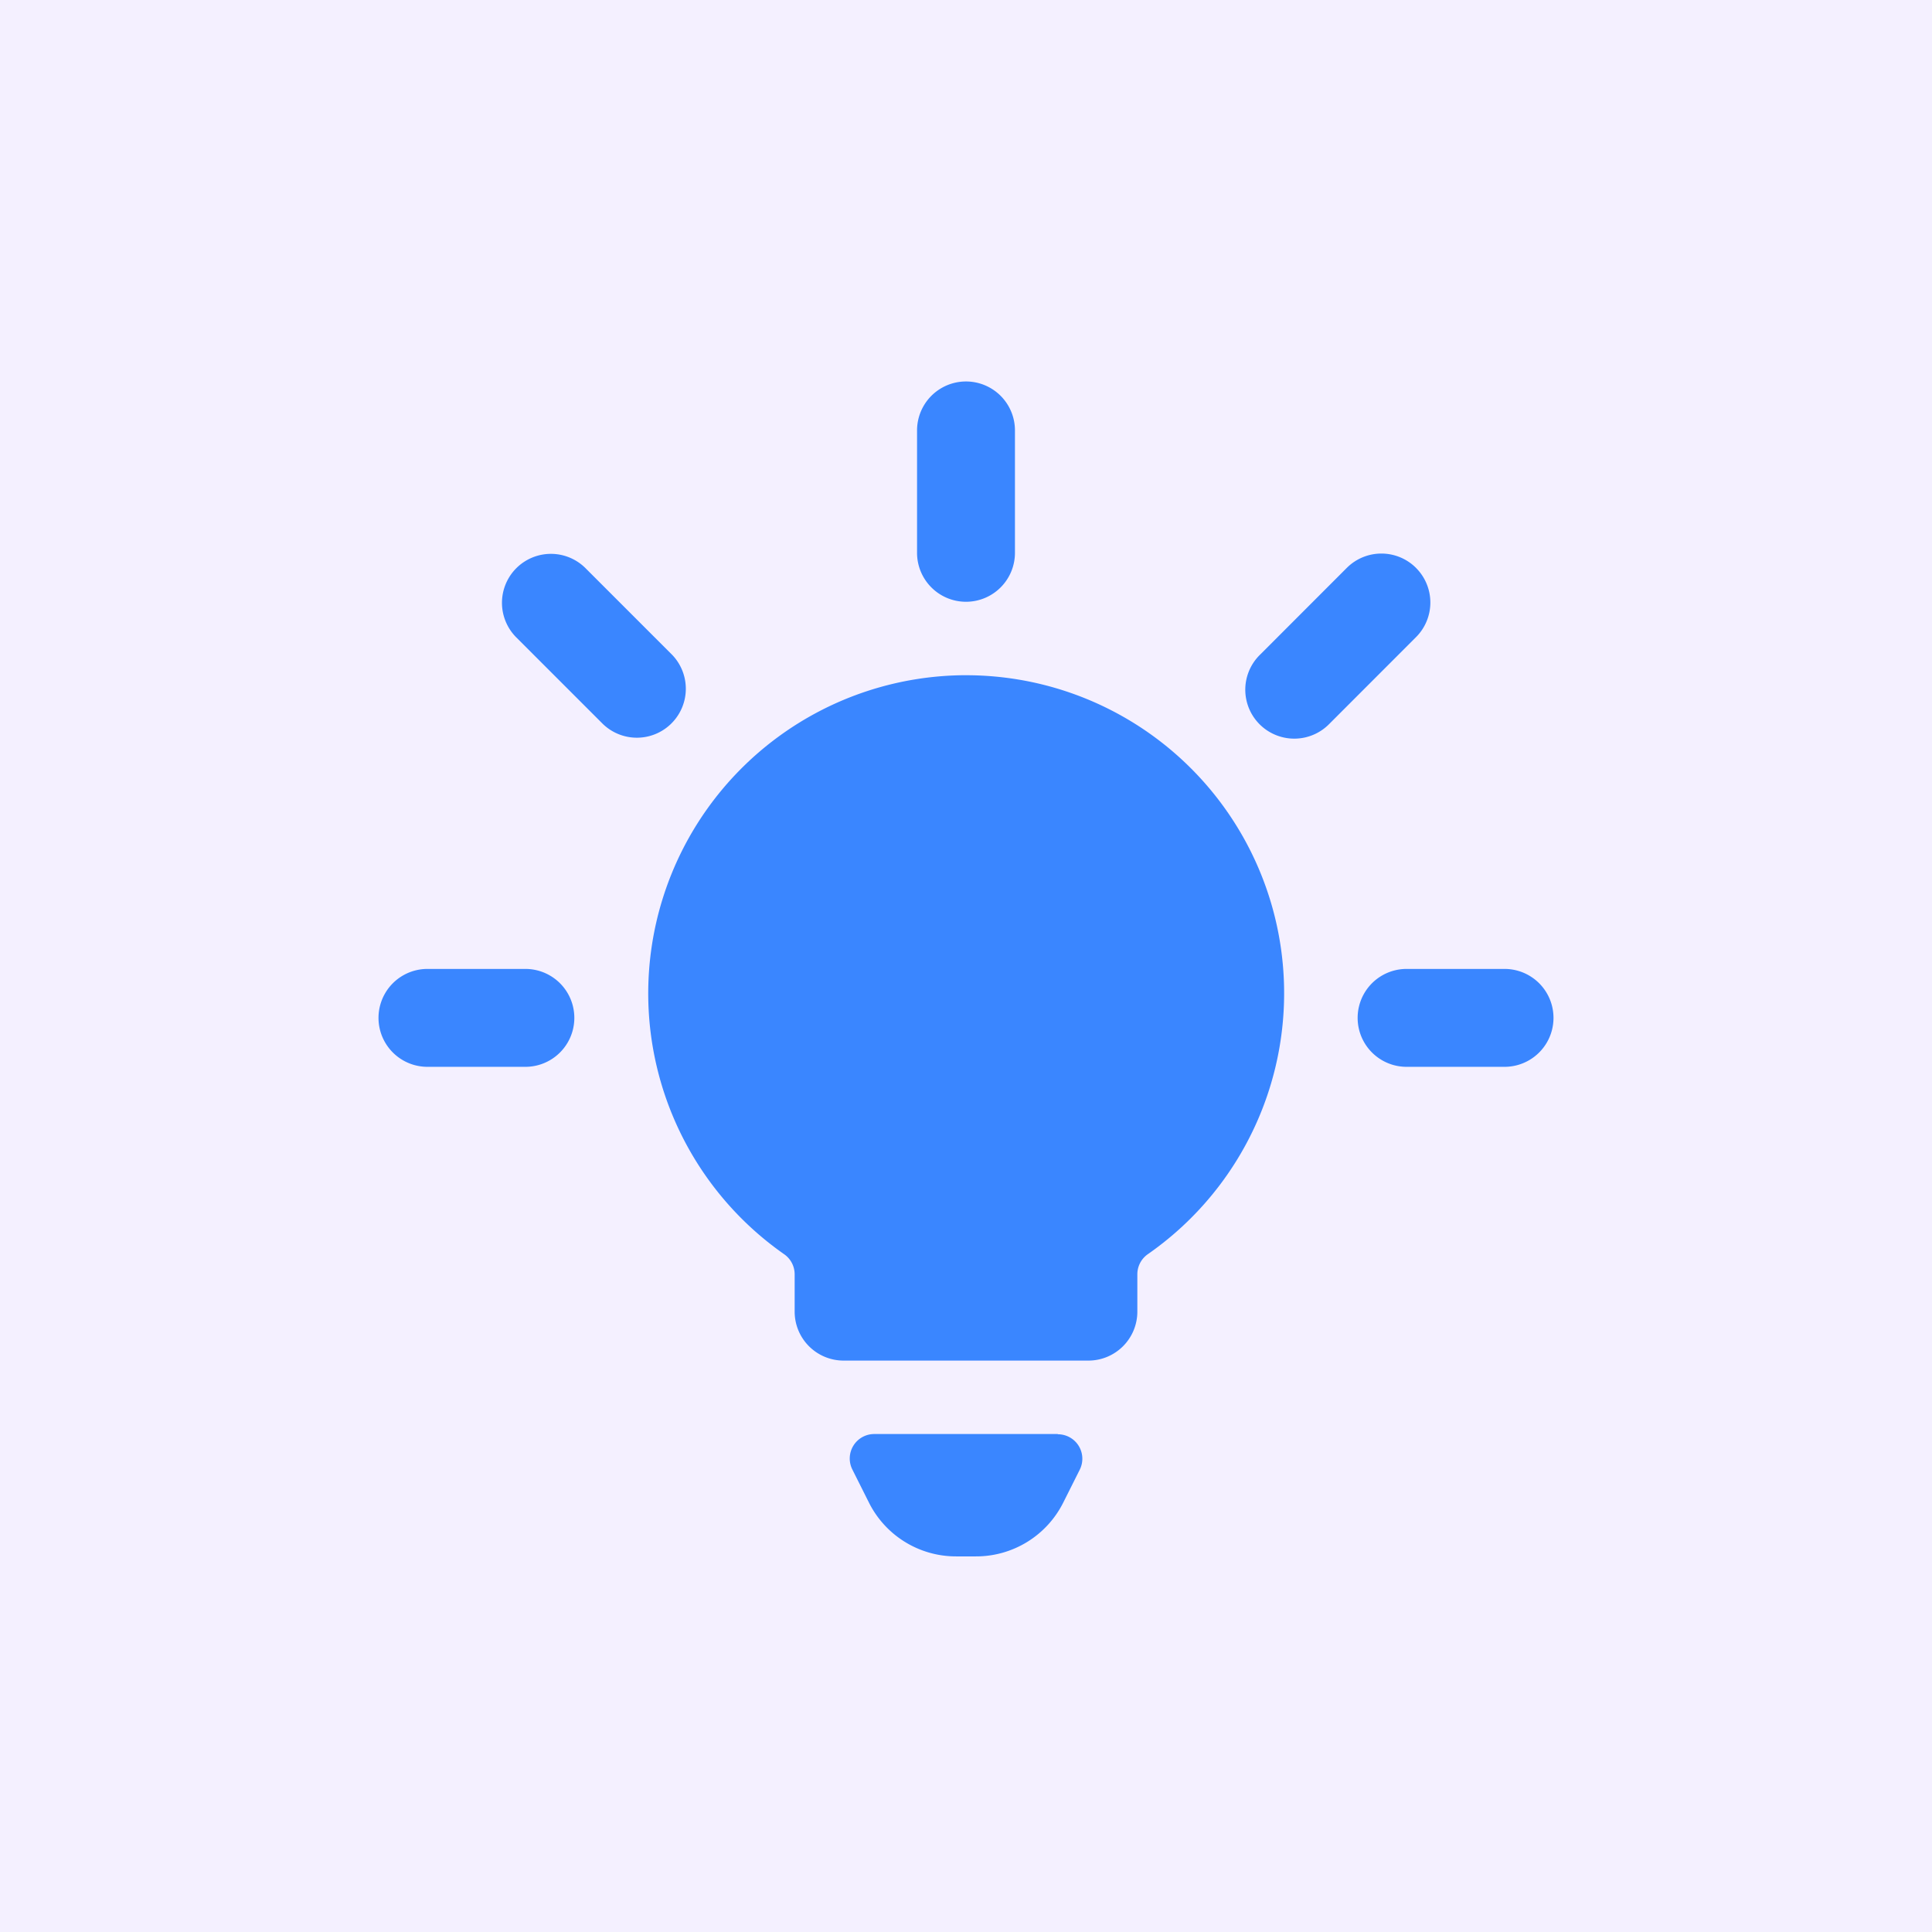
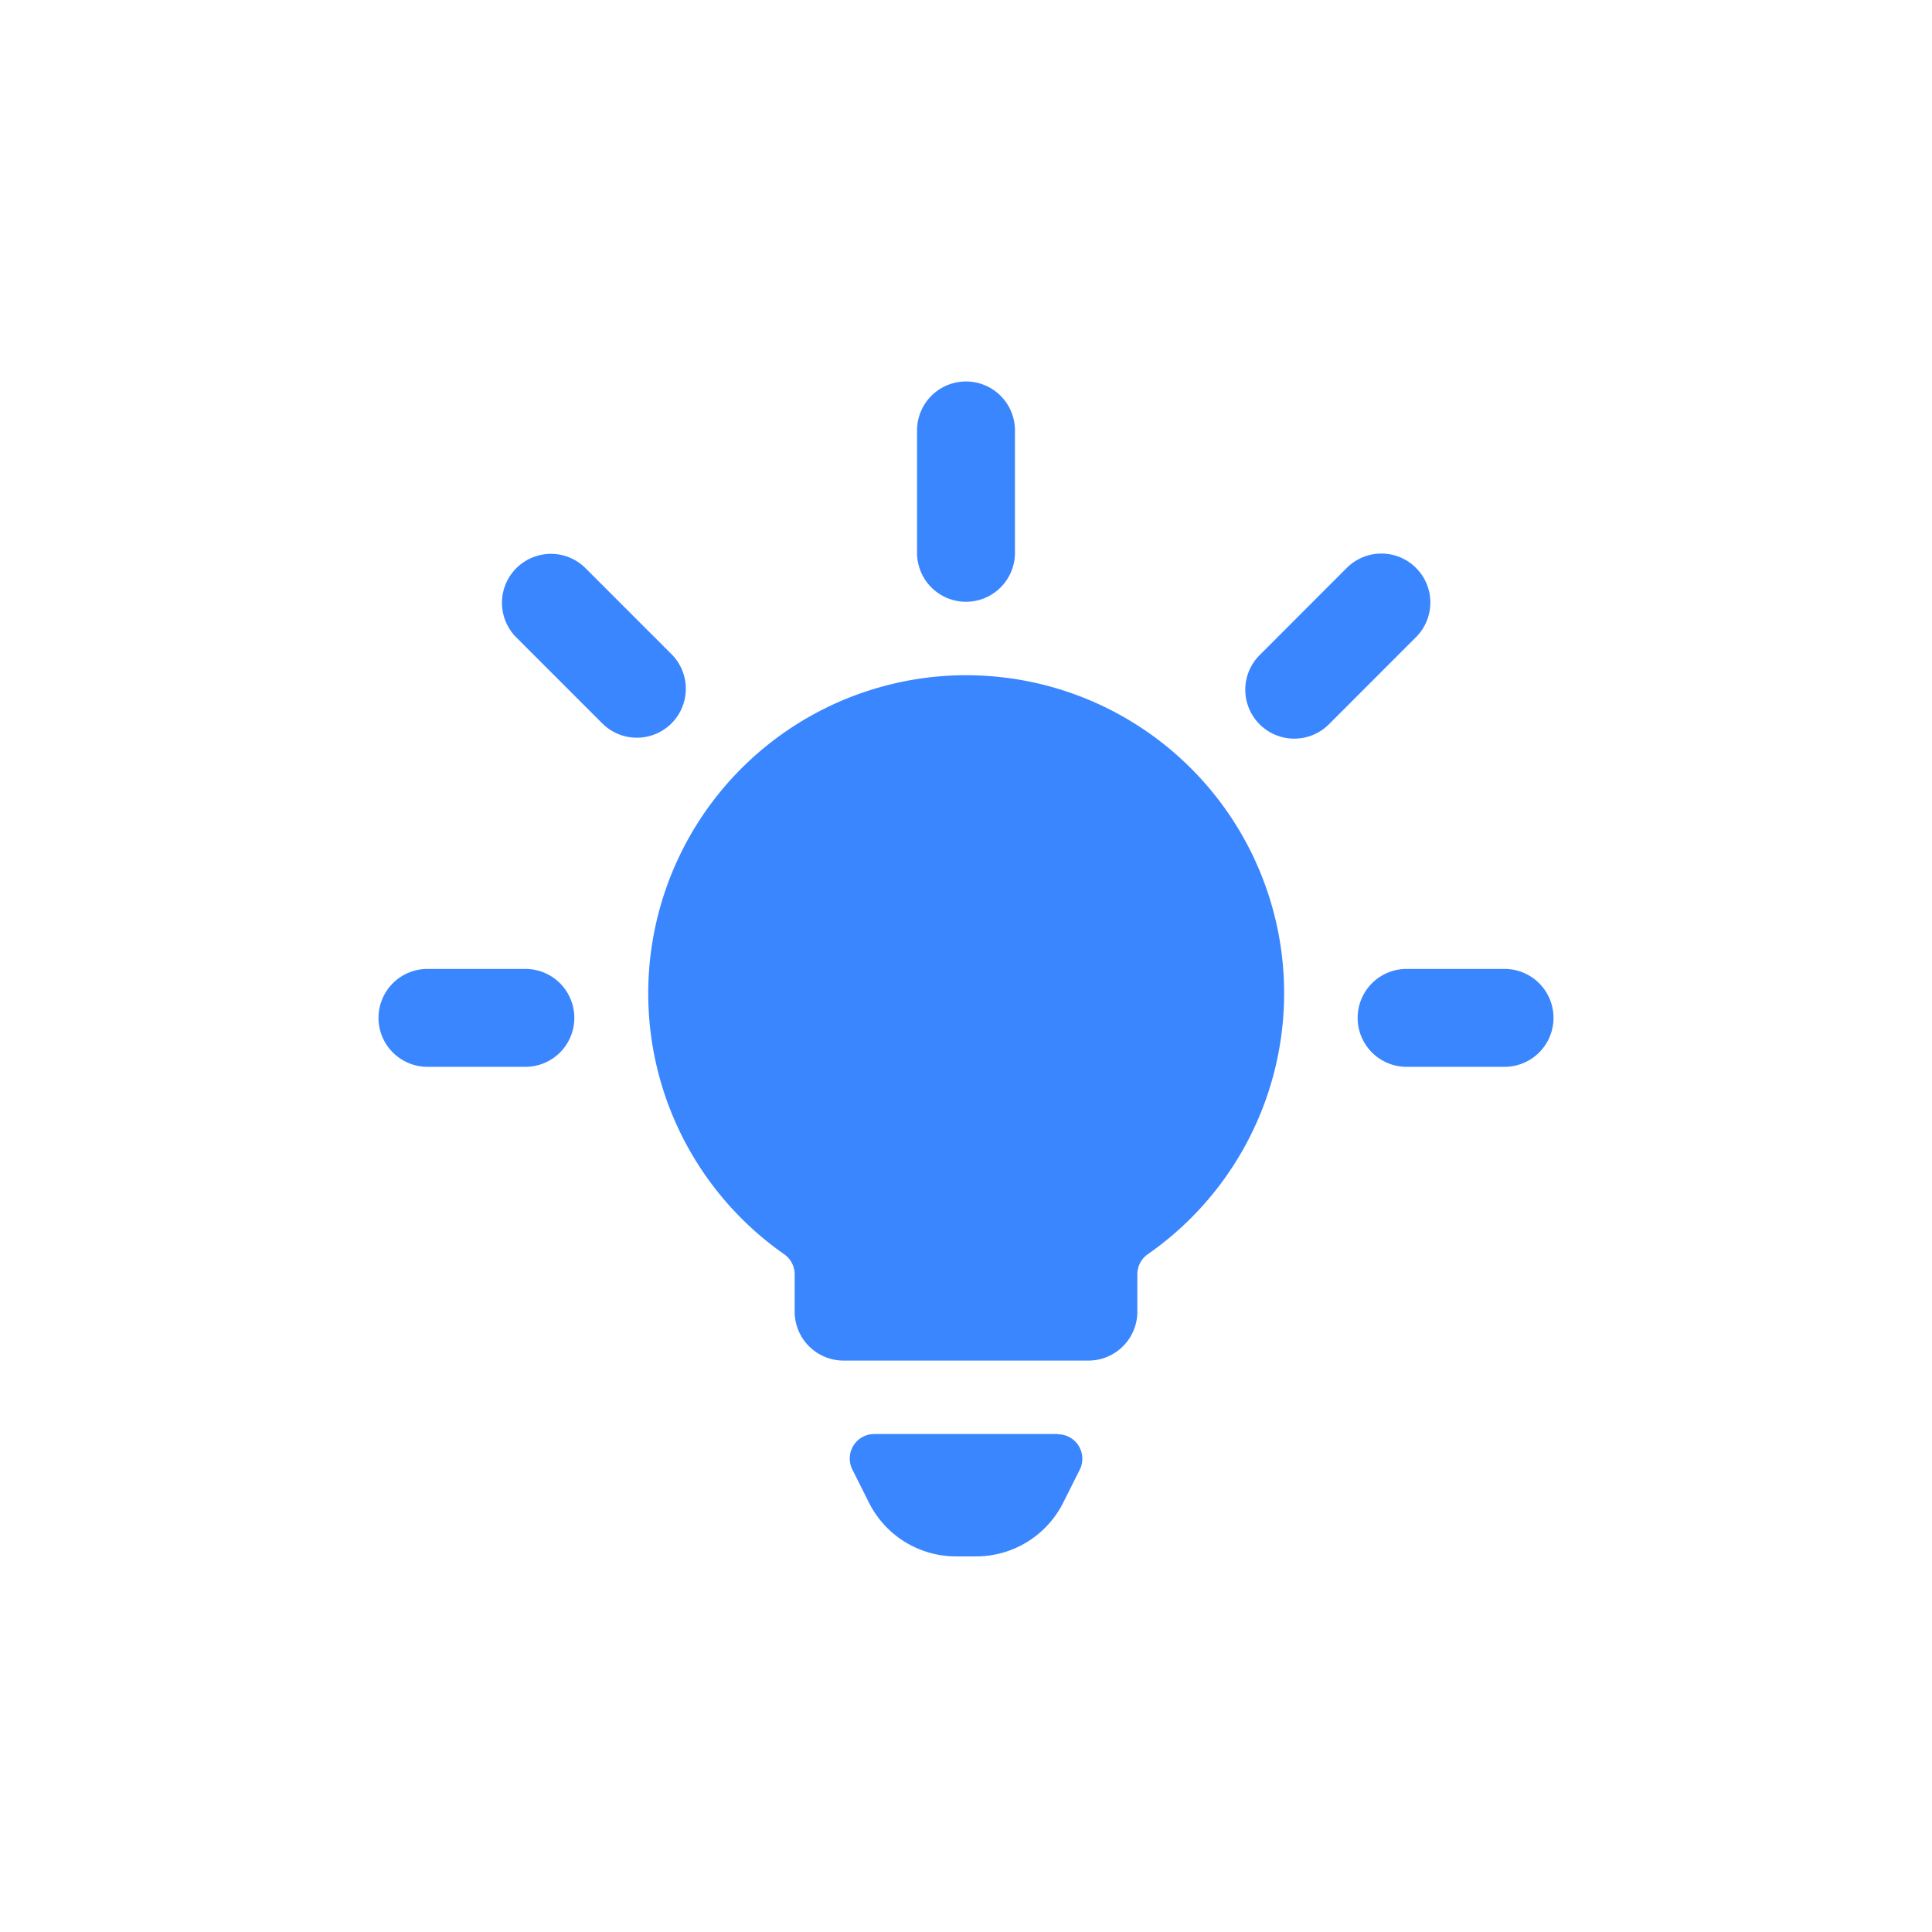
<svg xmlns="http://www.w3.org/2000/svg" width="80" height="80" fill="none">
-   <path fill="#F4F0FF" d="M0 0h80v80H0z" />
  <path d="M43.801 59.38H36.2a1.014 1.014 0 0 0-.907 1.467l.682 1.36a4.032 4.032 0 0 0 3.62 2.24h.81a4.035 4.035 0 0 0 3.623-2.23l.682-1.36a1.013 1.013 0 0 0-.909-1.467v-.01ZM40 24.918a2.027 2.027 0 0 0 2.027-2.027v-5.068a2.027 2.027 0 1 0-4.054 0v5.068A2.027 2.027 0 0 0 40 24.918ZM58.634 23.515a2.027 2.027 0 0 0-2.866 0L52.186 27.1a2.025 2.025 0 0 0 .64 3.335 2.029 2.029 0 0 0 2.226-.468l3.582-3.584a2.027 2.027 0 0 0 0-2.867ZM62.299 40.121h-4.055a2.027 2.027 0 0 0 0 4.054H62.3a2.027 2.027 0 1 0 0-4.054ZM27.817 27.1l-3.584-3.585a2.027 2.027 0 0 0-2.866 2.867l3.584 3.584a2.027 2.027 0 0 0 2.866-2.867ZM21.756 40.121H17.7a2.027 2.027 0 1 0 0 4.054h4.055a2.027 2.027 0 0 0 0-4.054ZM40 27.959a13.176 13.176 0 0 0-7.531 23.975 1.013 1.013 0 0 1 .436.833v1.545a2.027 2.027 0 0 0 2.027 2.027h10.136a2.027 2.027 0 0 0 2.027-2.027v-1.547a1.015 1.015 0 0 1 .436-.833A13.167 13.167 0 0 0 40 27.96Z" fill="#3a86ff" />
</svg>